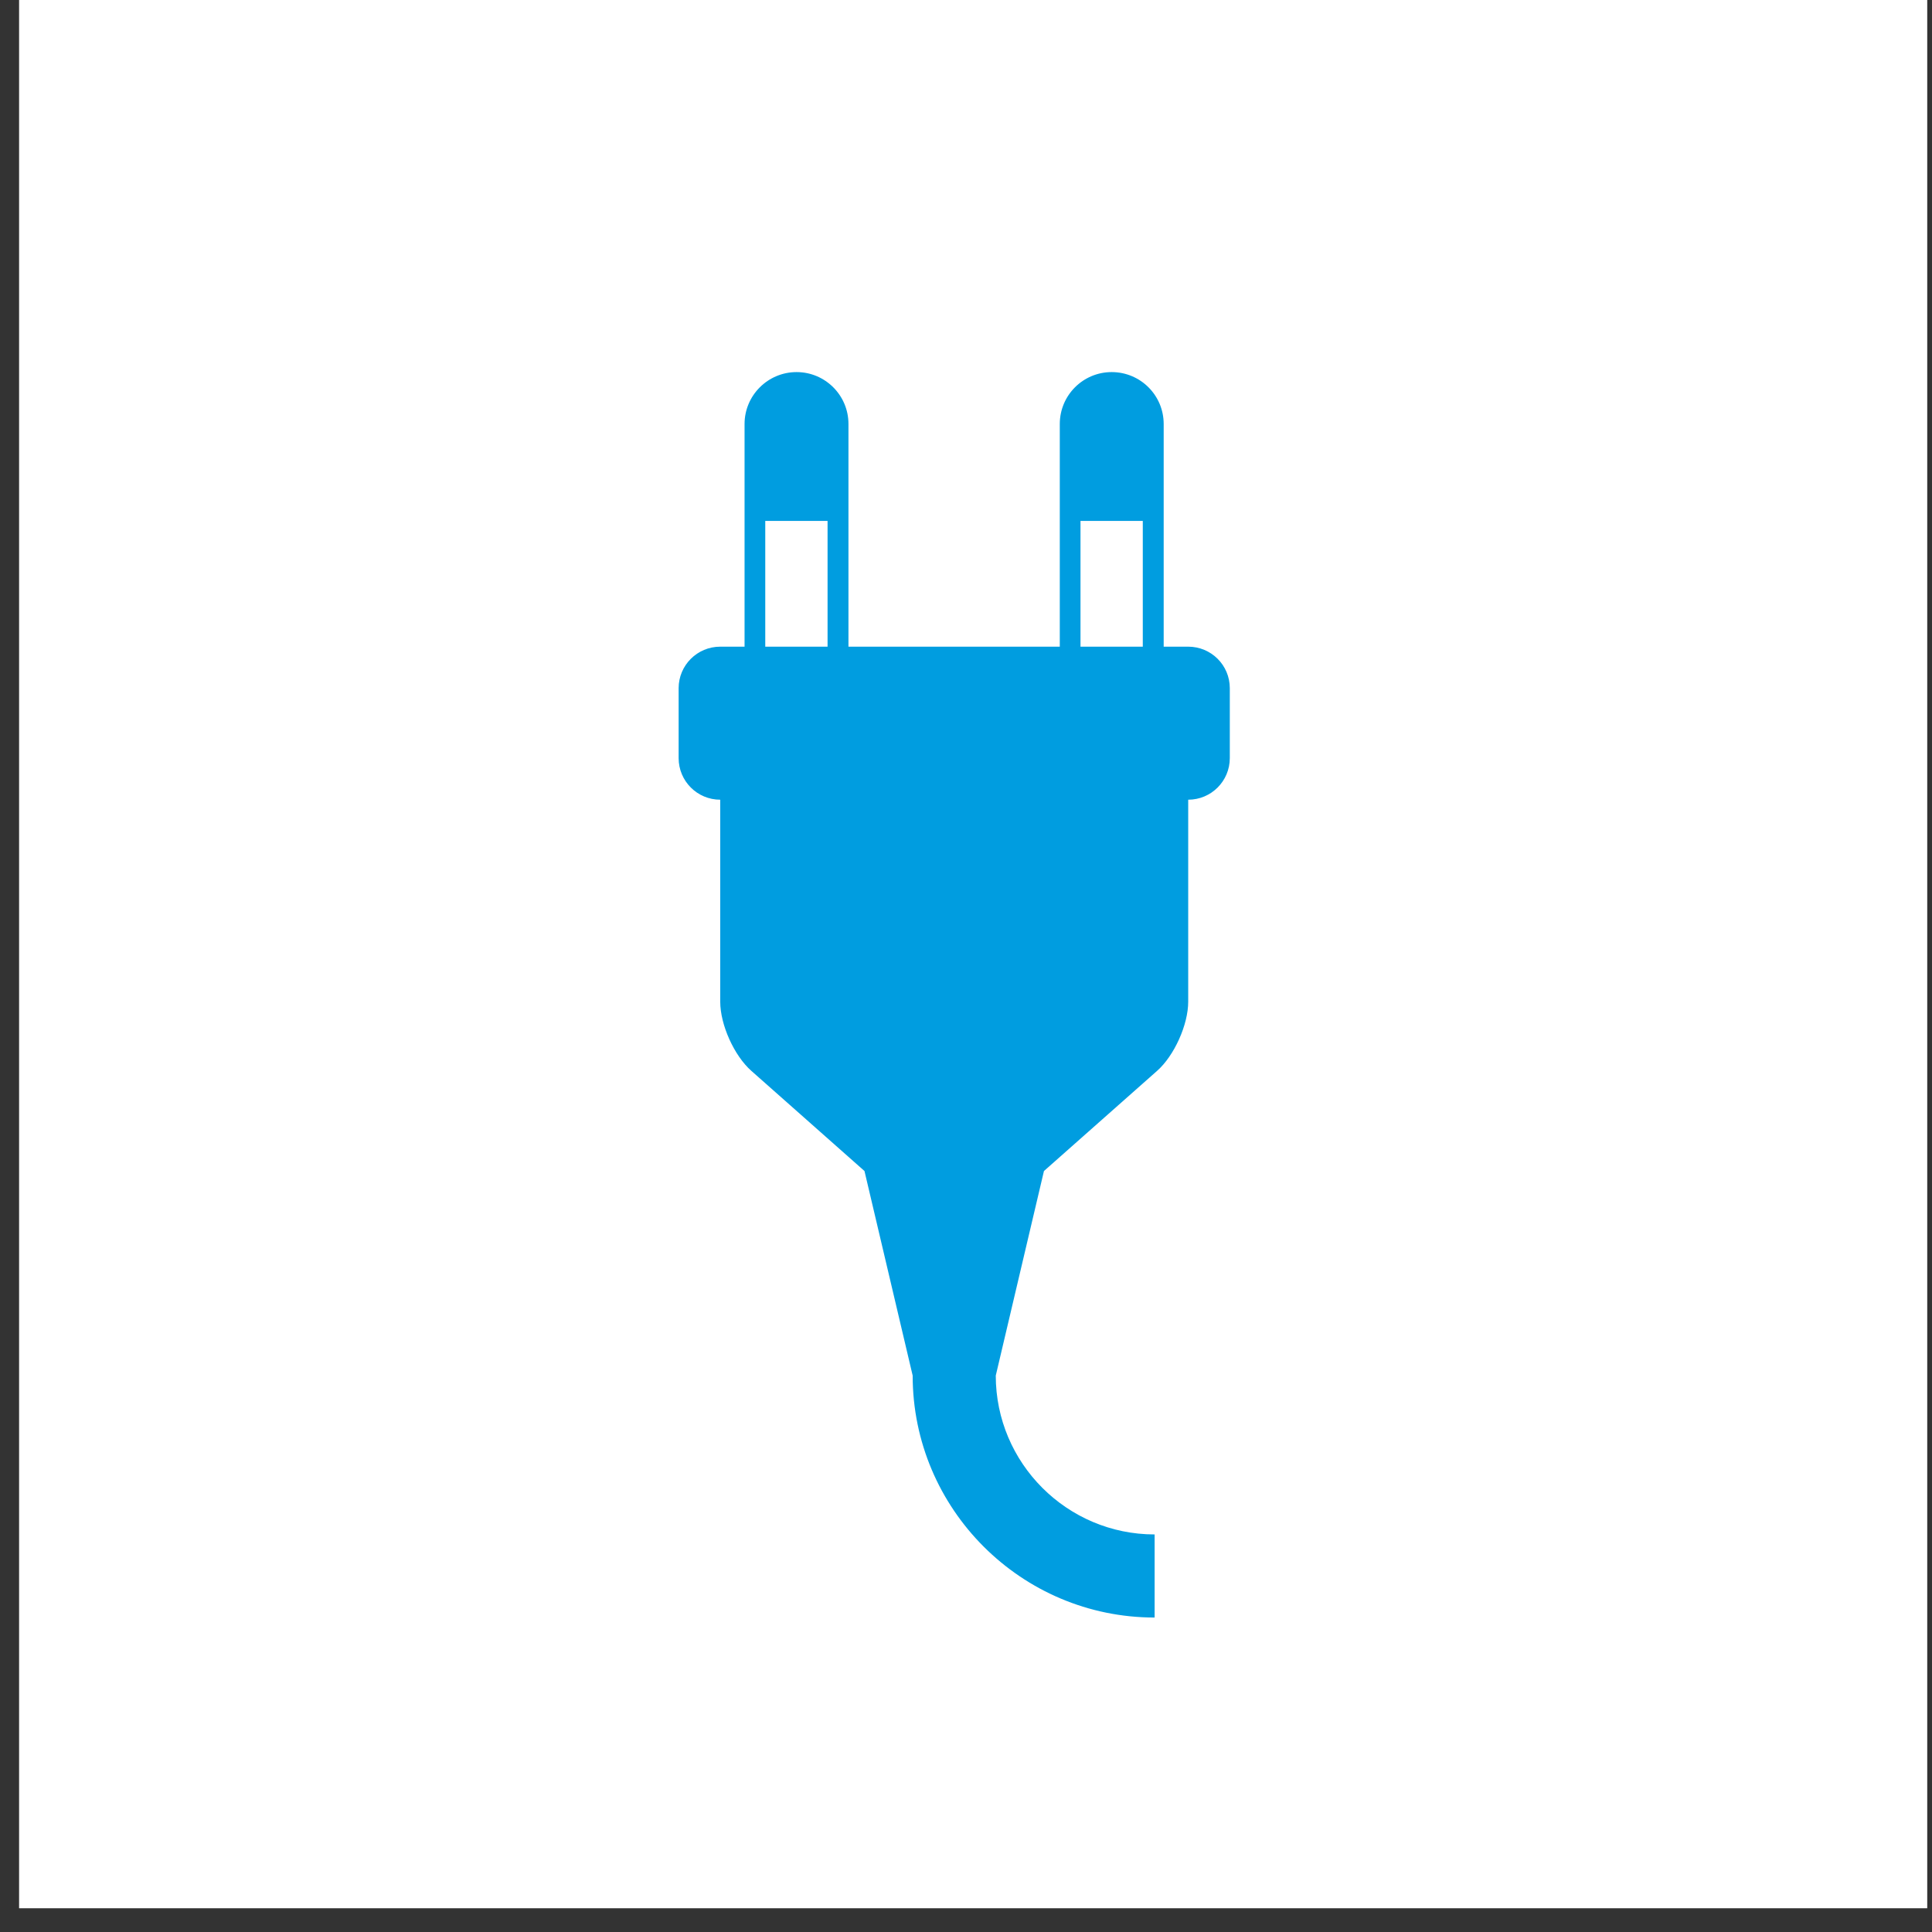
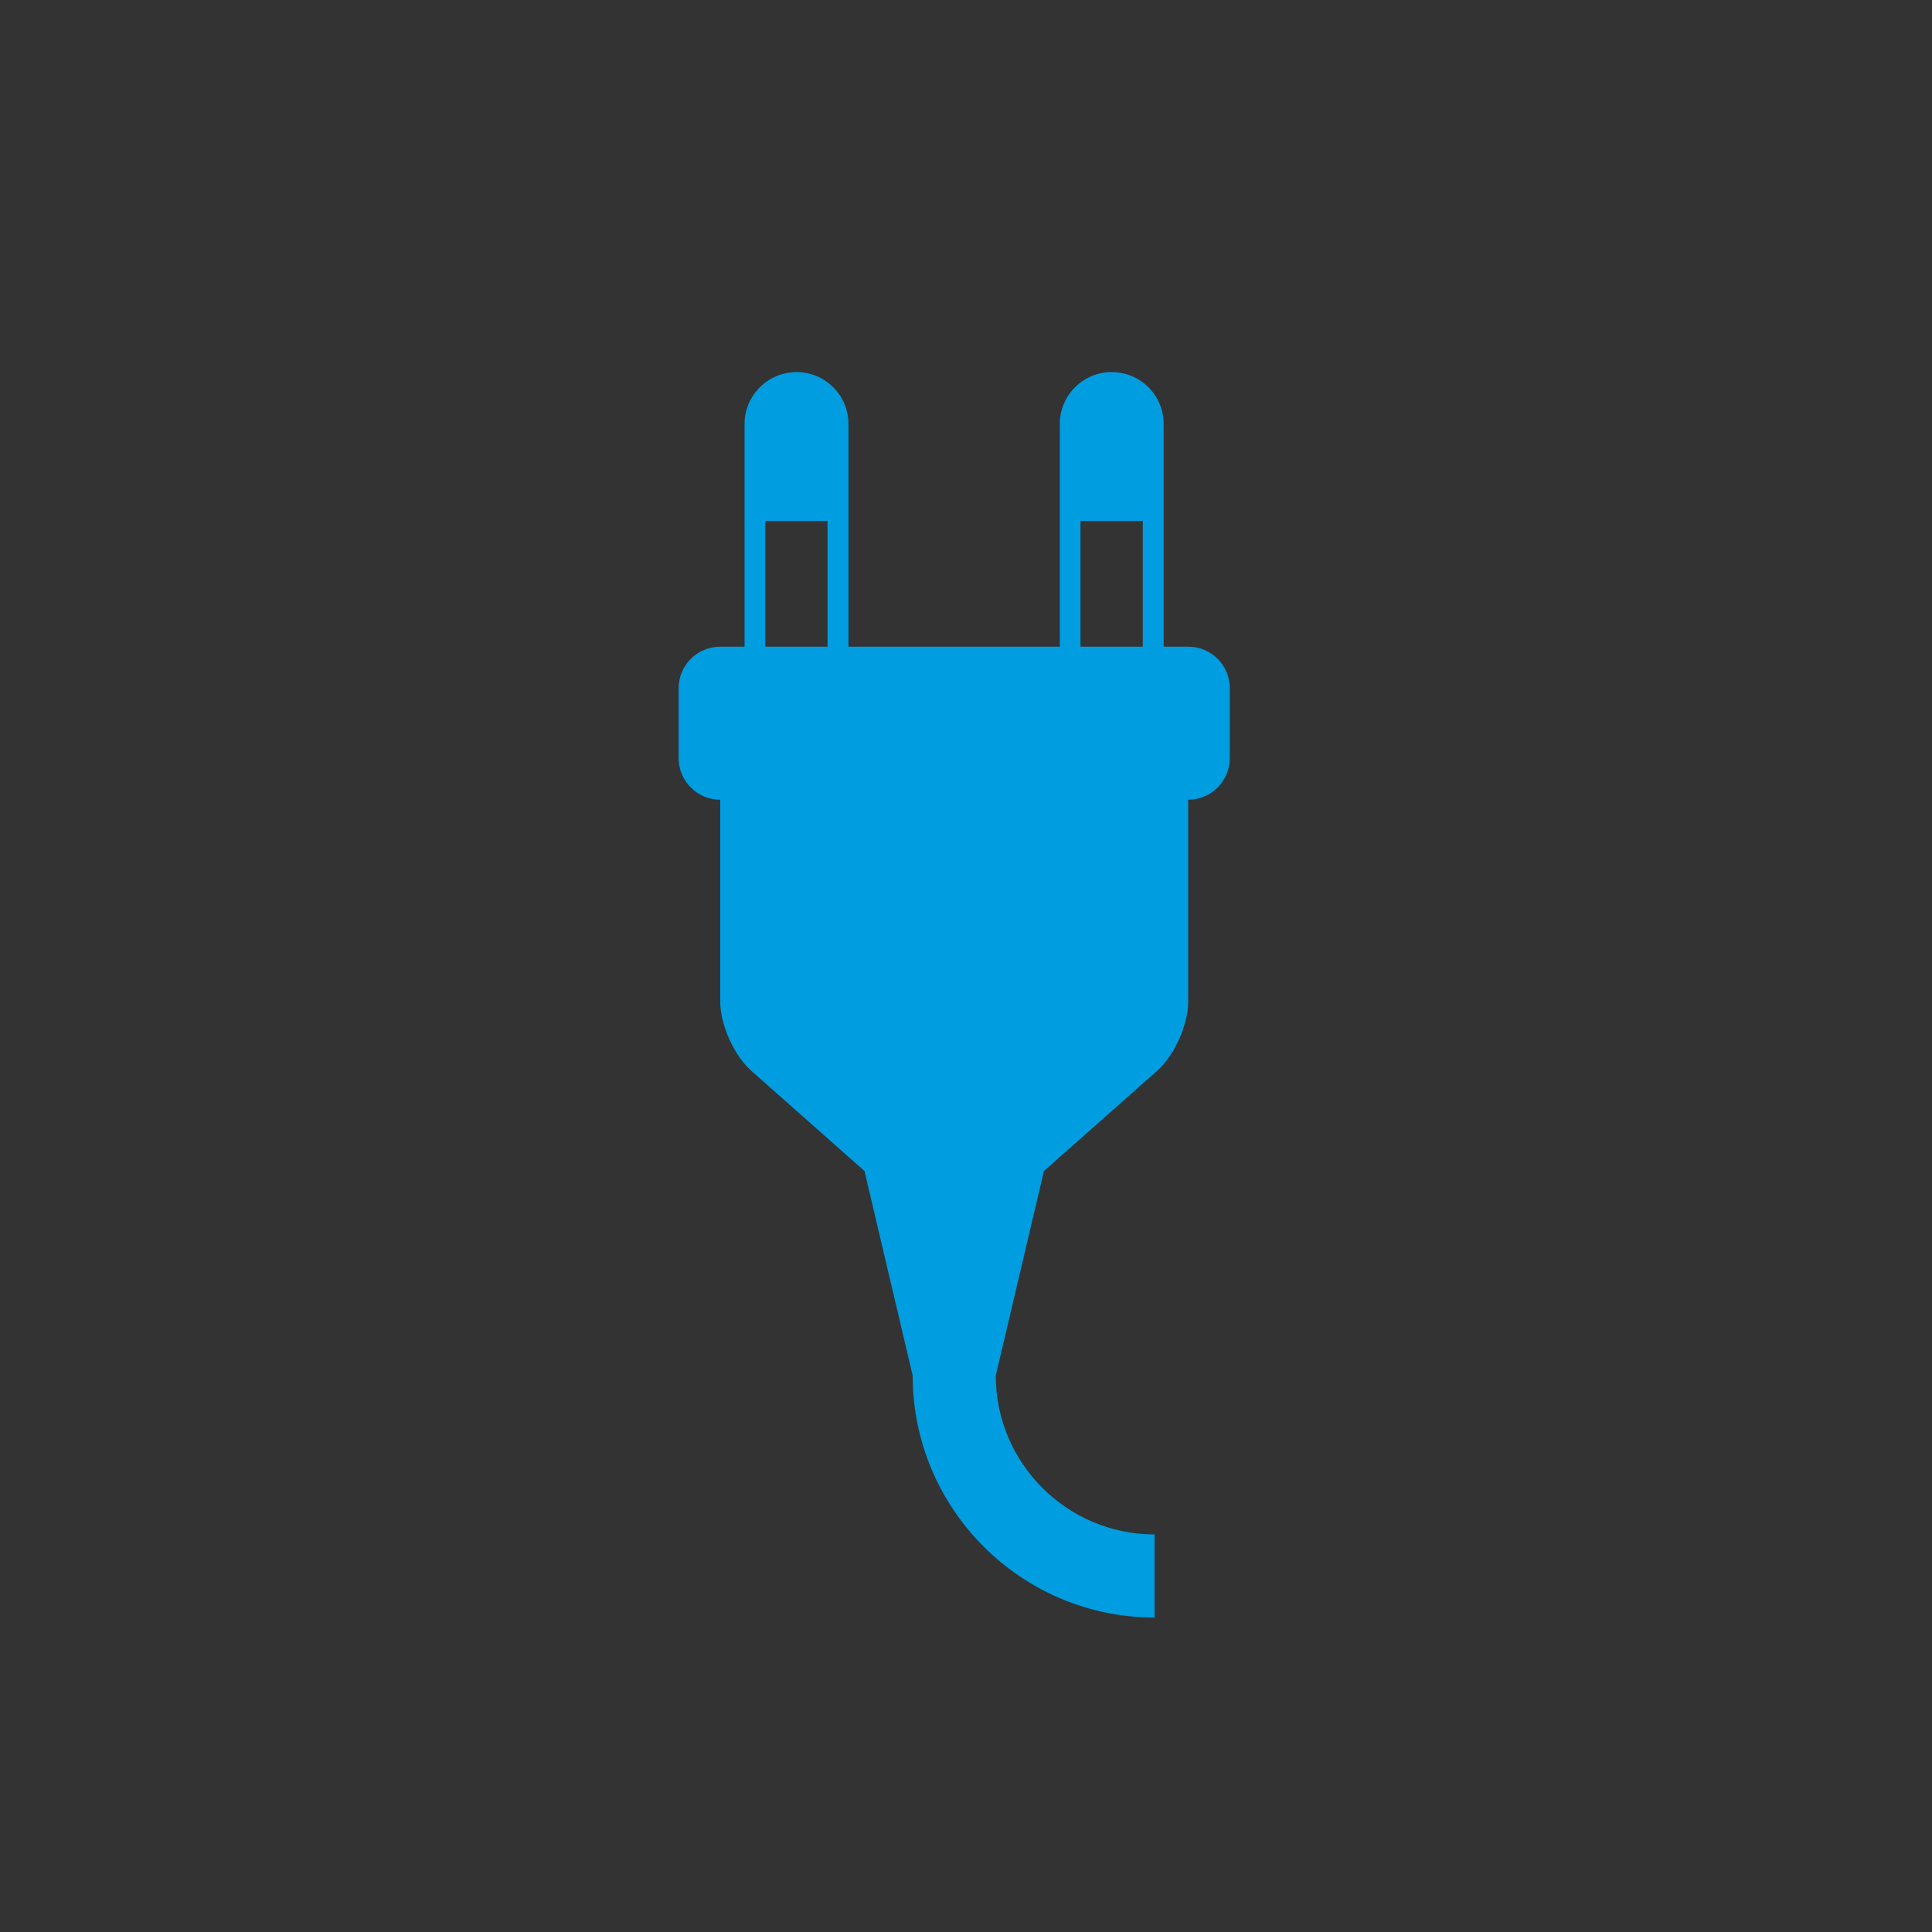
<svg xmlns="http://www.w3.org/2000/svg" width="81" height="81" viewBox="0 0 81 81" fill="none">
  <rect x="0" y="0" width="81" height="81" fill="#333333" stroke="none" />
-   <path d="M80.8 0H0.8V80.004H80.8V0Z" fill="white" />
-   <path d="M49.808 27.112H48.788V17.776C48.788 16.572 47.812 15.6 46.608 15.6C45.404 15.6 44.432 16.576 44.432 17.776V27.112H35.572V17.776C35.572 16.572 34.596 15.6 33.396 15.6C32.196 15.6 31.216 16.576 31.216 17.776V27.112H30.196C29.232 27.112 28.452 27.892 28.452 28.852V31.784C28.452 32.748 29.232 33.528 30.196 33.528V42C30.196 42.964 30.78 44.26 31.5 44.896L36.244 49.096L38.264 57.672C38.264 63.264 42.816 67.816 48.408 67.816V64.332C44.736 64.332 41.748 61.344 41.748 57.672L43.768 49.096L48.512 44.896C49.232 44.26 49.816 42.96 49.816 42V33.528C50.78 33.528 51.56 32.748 51.56 31.784V28.852C51.56 27.888 50.78 27.112 49.816 27.112H49.808ZM45.3 21.84H47.912V27.112H45.3V21.84ZM32.084 21.84H34.696V27.112H32.084V21.84Z" fill="#009DE0" />
+   <path d="M49.808 27.112H48.788V17.776C48.788 16.572 47.812 15.6 46.608 15.6C45.404 15.6 44.432 16.576 44.432 17.776V27.112H35.572V17.776C35.572 16.572 34.596 15.6 33.396 15.6C32.196 15.6 31.216 16.576 31.216 17.776V27.112H30.196C29.232 27.112 28.452 27.892 28.452 28.852V31.784C28.452 32.748 29.232 33.528 30.196 33.528V42C30.196 42.964 30.78 44.26 31.5 44.896L36.244 49.096L38.264 57.672C38.264 63.264 42.816 67.816 48.408 67.816V64.332C44.736 64.332 41.748 61.344 41.748 57.672L43.768 49.096L48.512 44.896C49.232 44.26 49.816 42.96 49.816 42V33.528C50.78 33.528 51.56 32.748 51.56 31.784V28.852C51.56 27.888 50.78 27.112 49.816 27.112ZM45.3 21.84H47.912V27.112H45.3V21.84ZM32.084 21.84H34.696V27.112H32.084V21.84Z" fill="#009DE0" />
</svg>